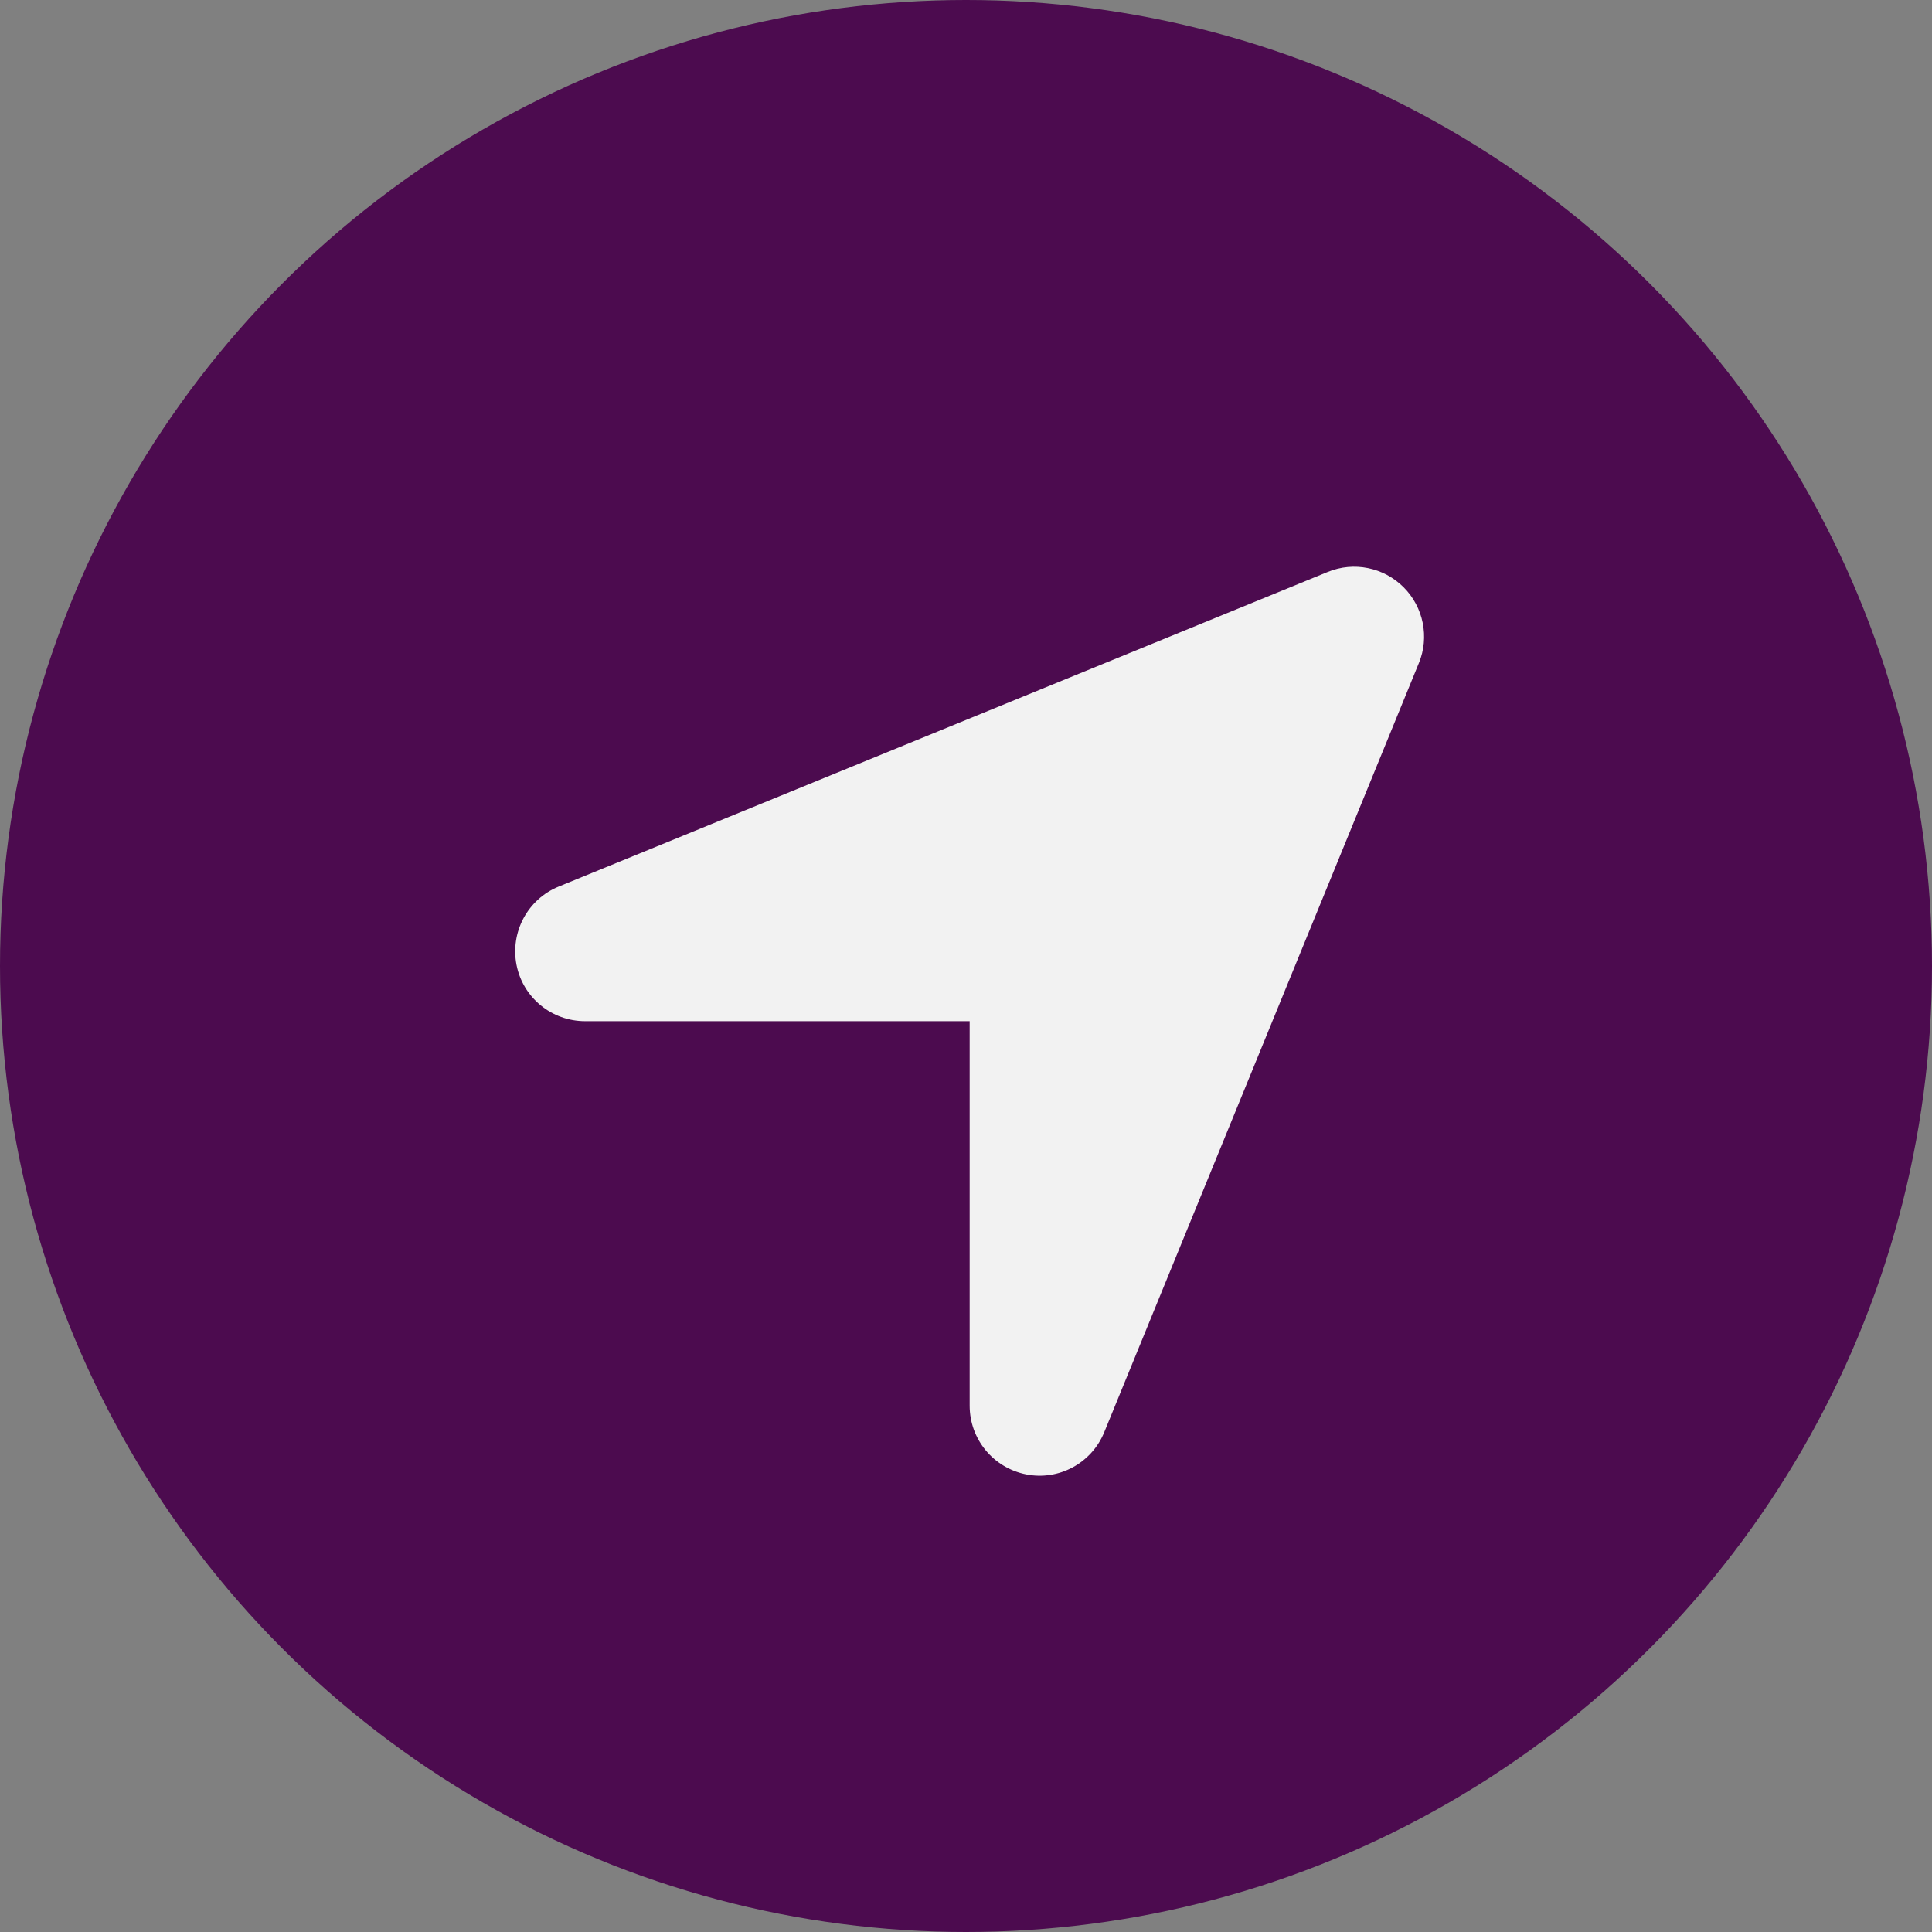
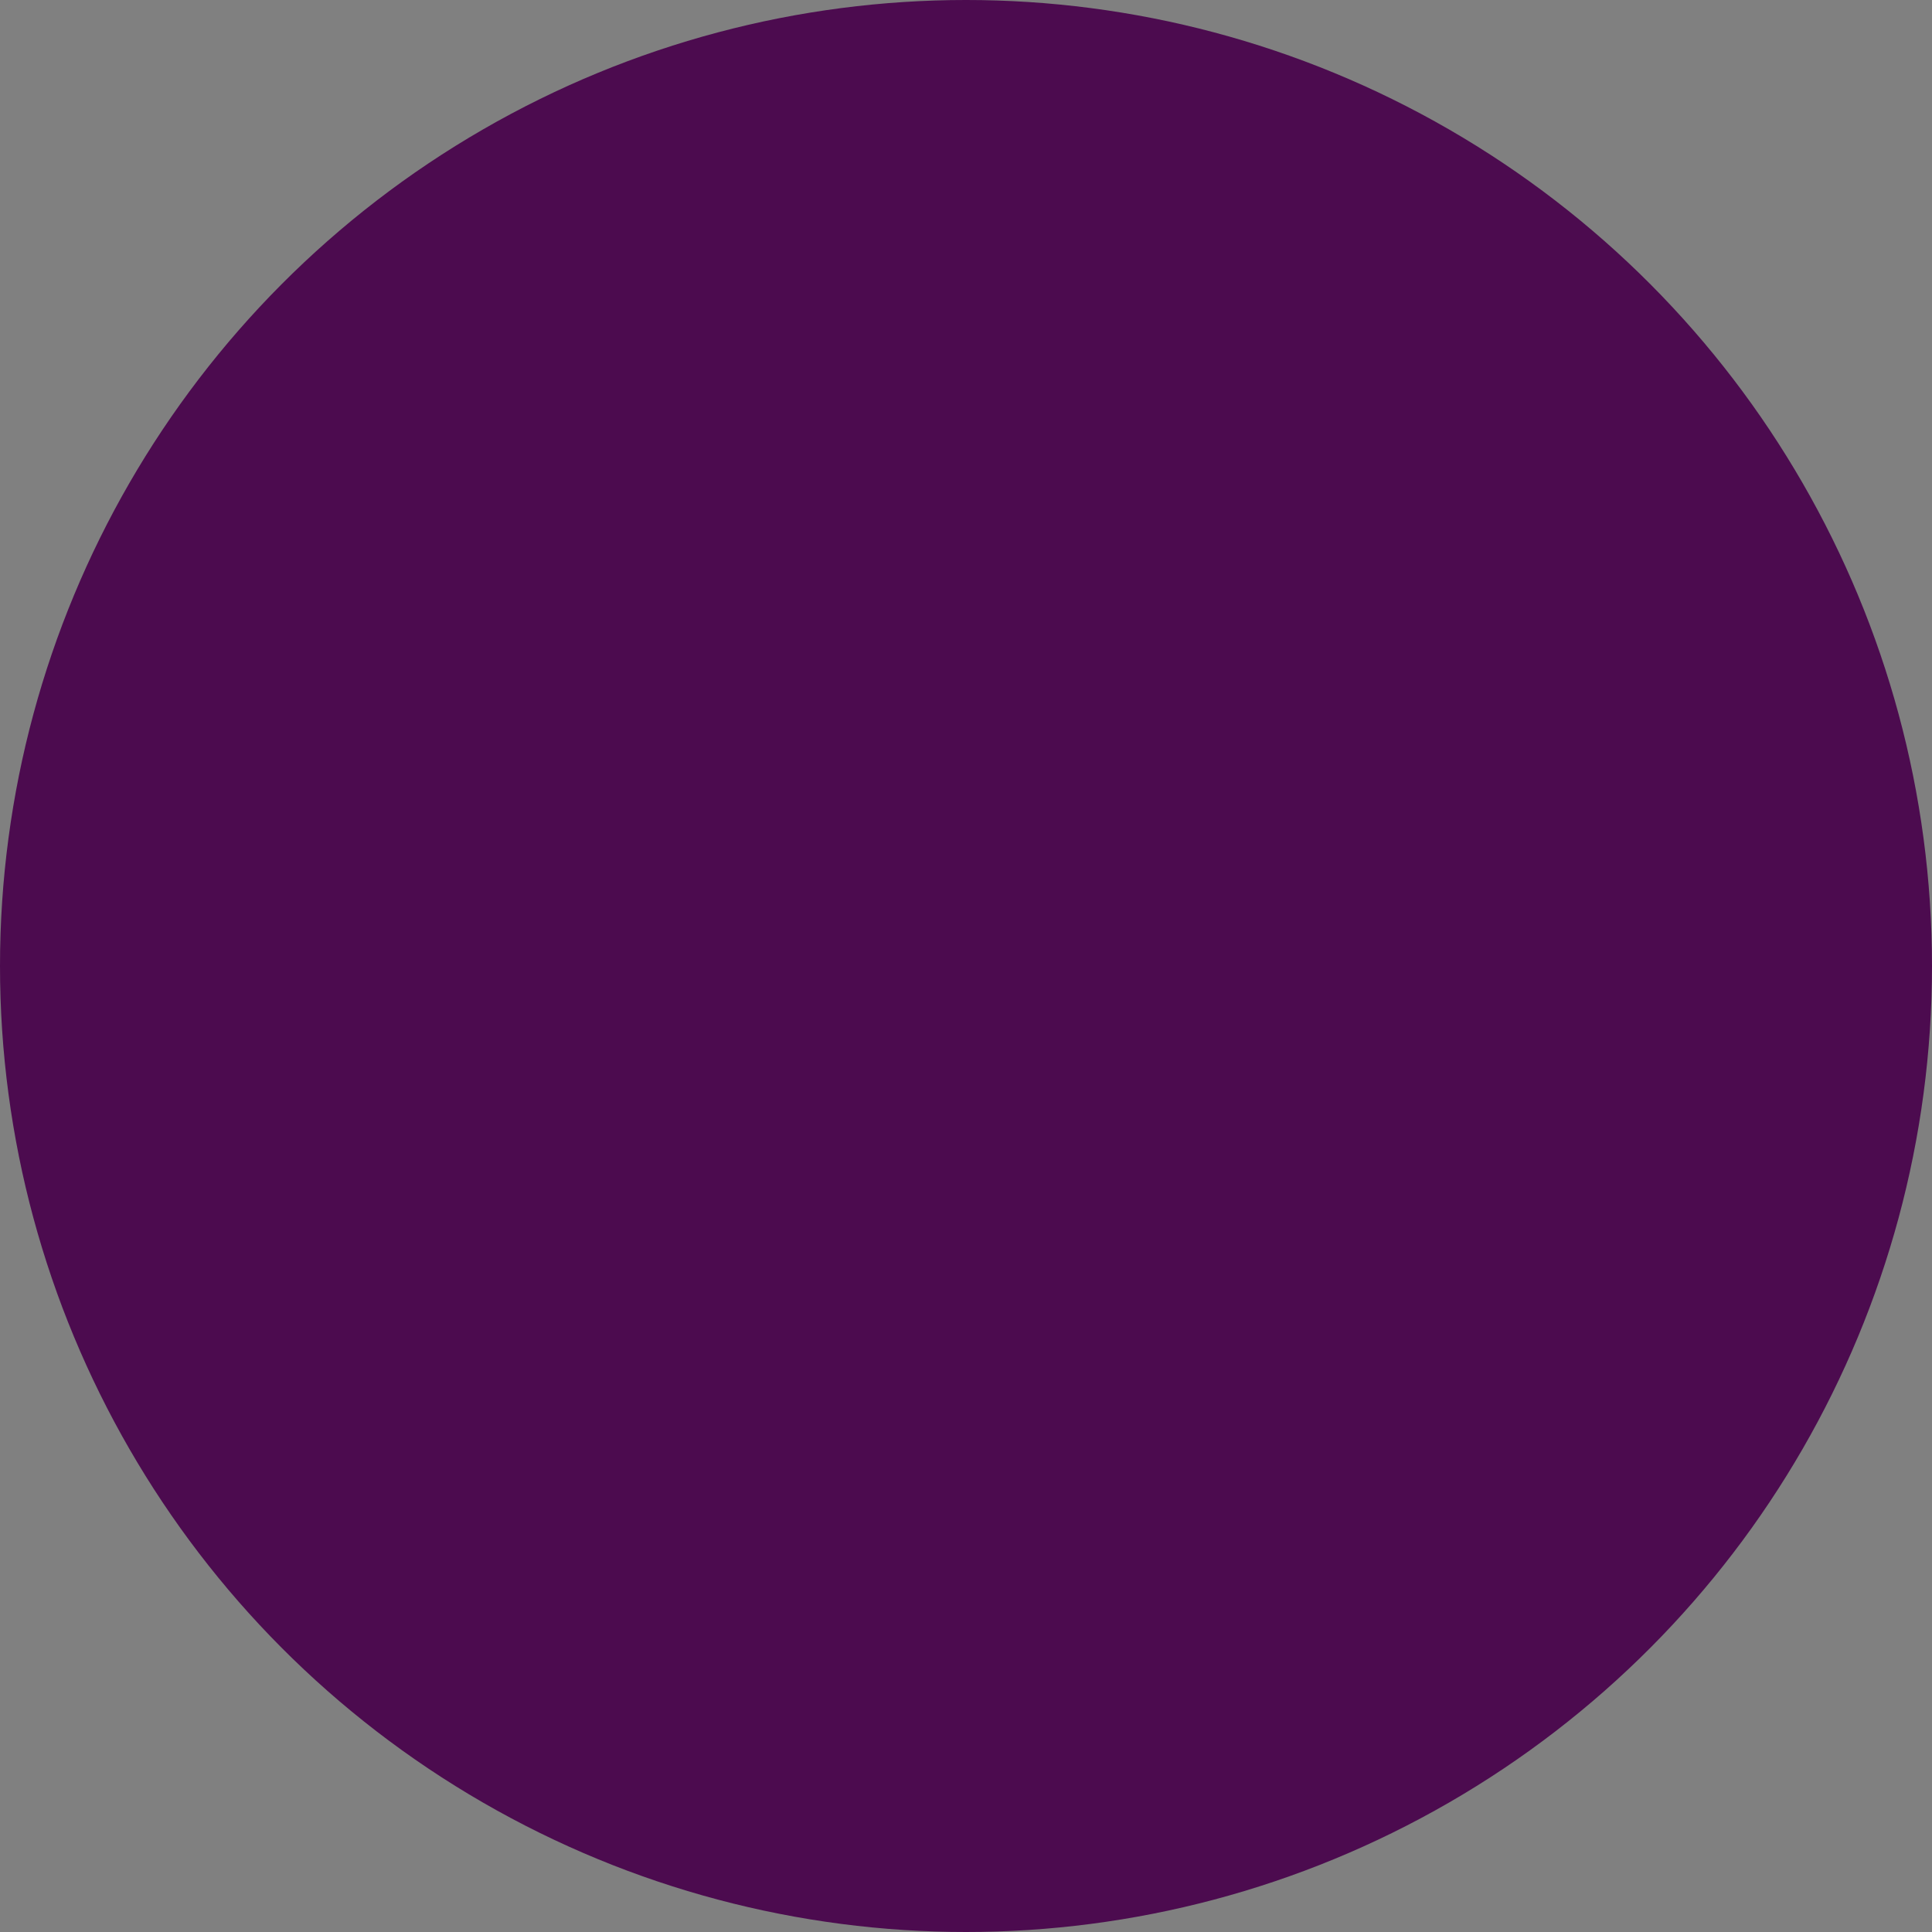
<svg xmlns="http://www.w3.org/2000/svg" width="75" height="75" viewBox="0 0 75 75" fill="none">
  <rect x="0" y="0" width="75" height="75" fill="#808080" stroke="none" />
  <circle cx="37.5" cy="37.5" r="37.5" fill="#4C0B4F" />
-   <path d="M55.081 25.739C55.497 24.73 55.259 23.568 54.488 22.796C53.716 22.024 52.554 21.787 51.544 22.202L21.687 34.417C20.483 34.909 19.804 36.181 20.05 37.453C20.296 38.726 21.416 39.642 22.713 39.642H37.642V54.57C37.642 55.868 38.558 56.979 39.83 57.234C41.103 57.488 42.375 56.801 42.867 55.597L55.081 25.739Z" fill="#F2F2F2" />
</svg>